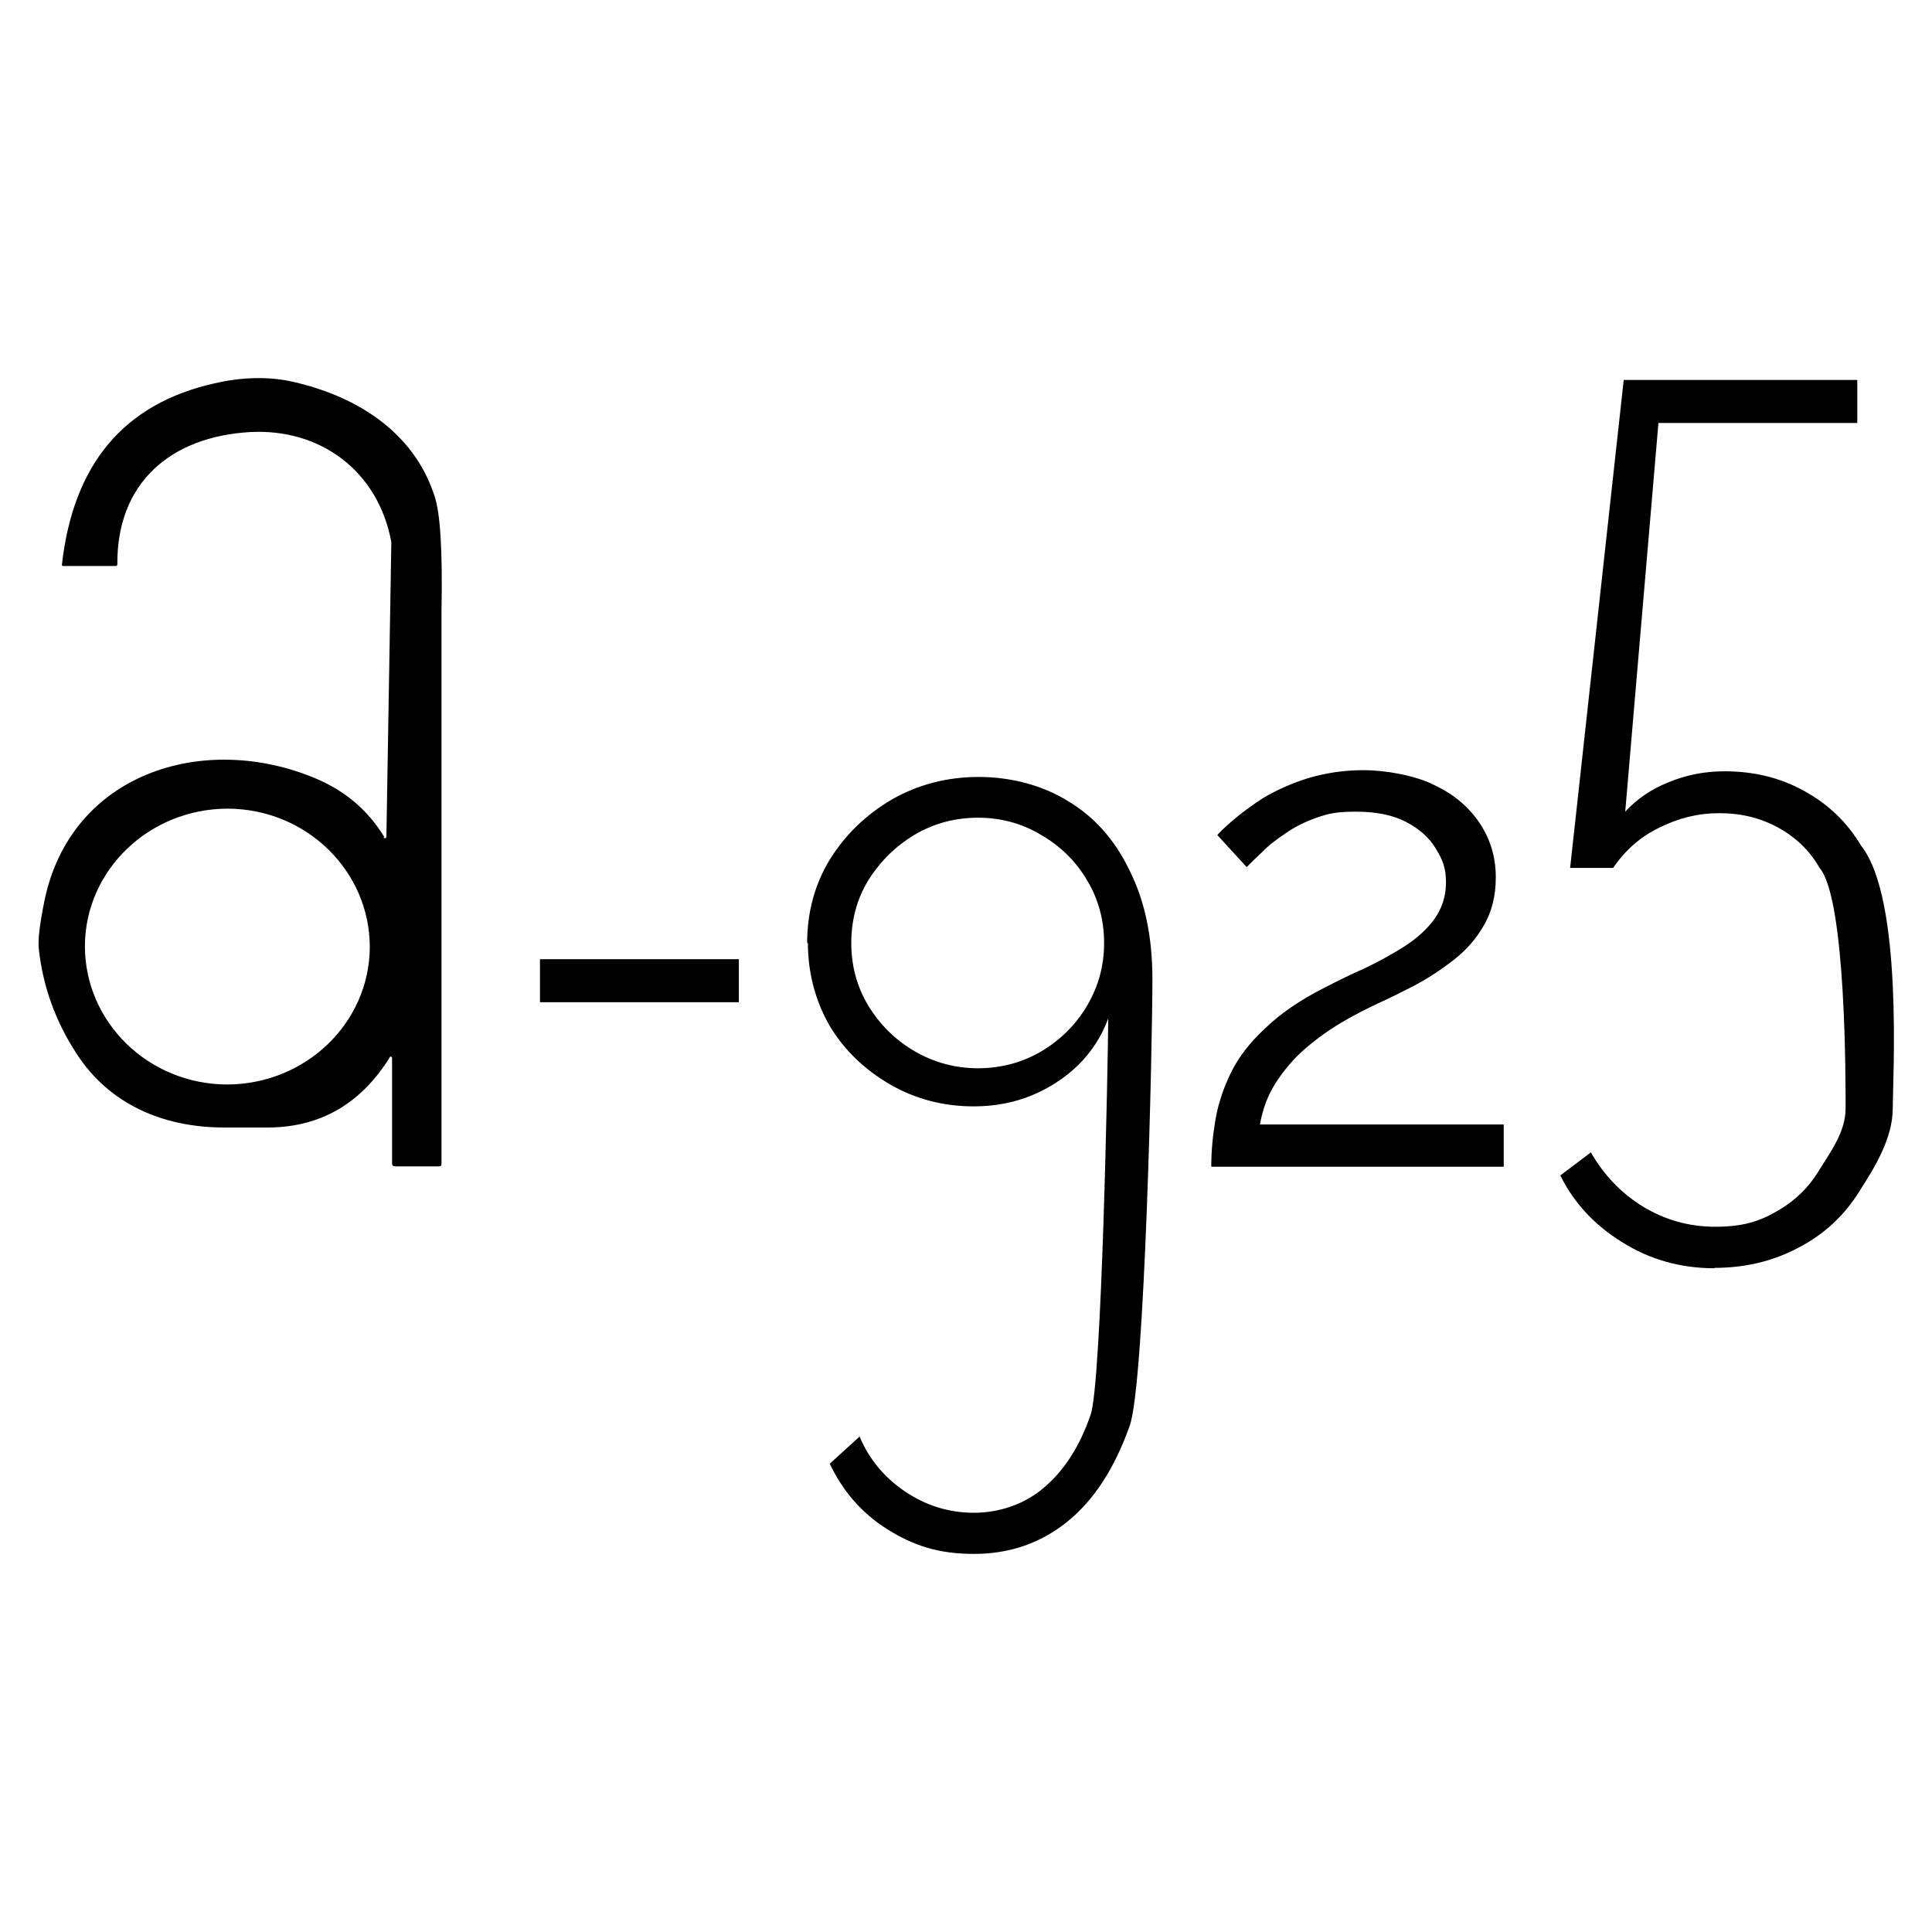
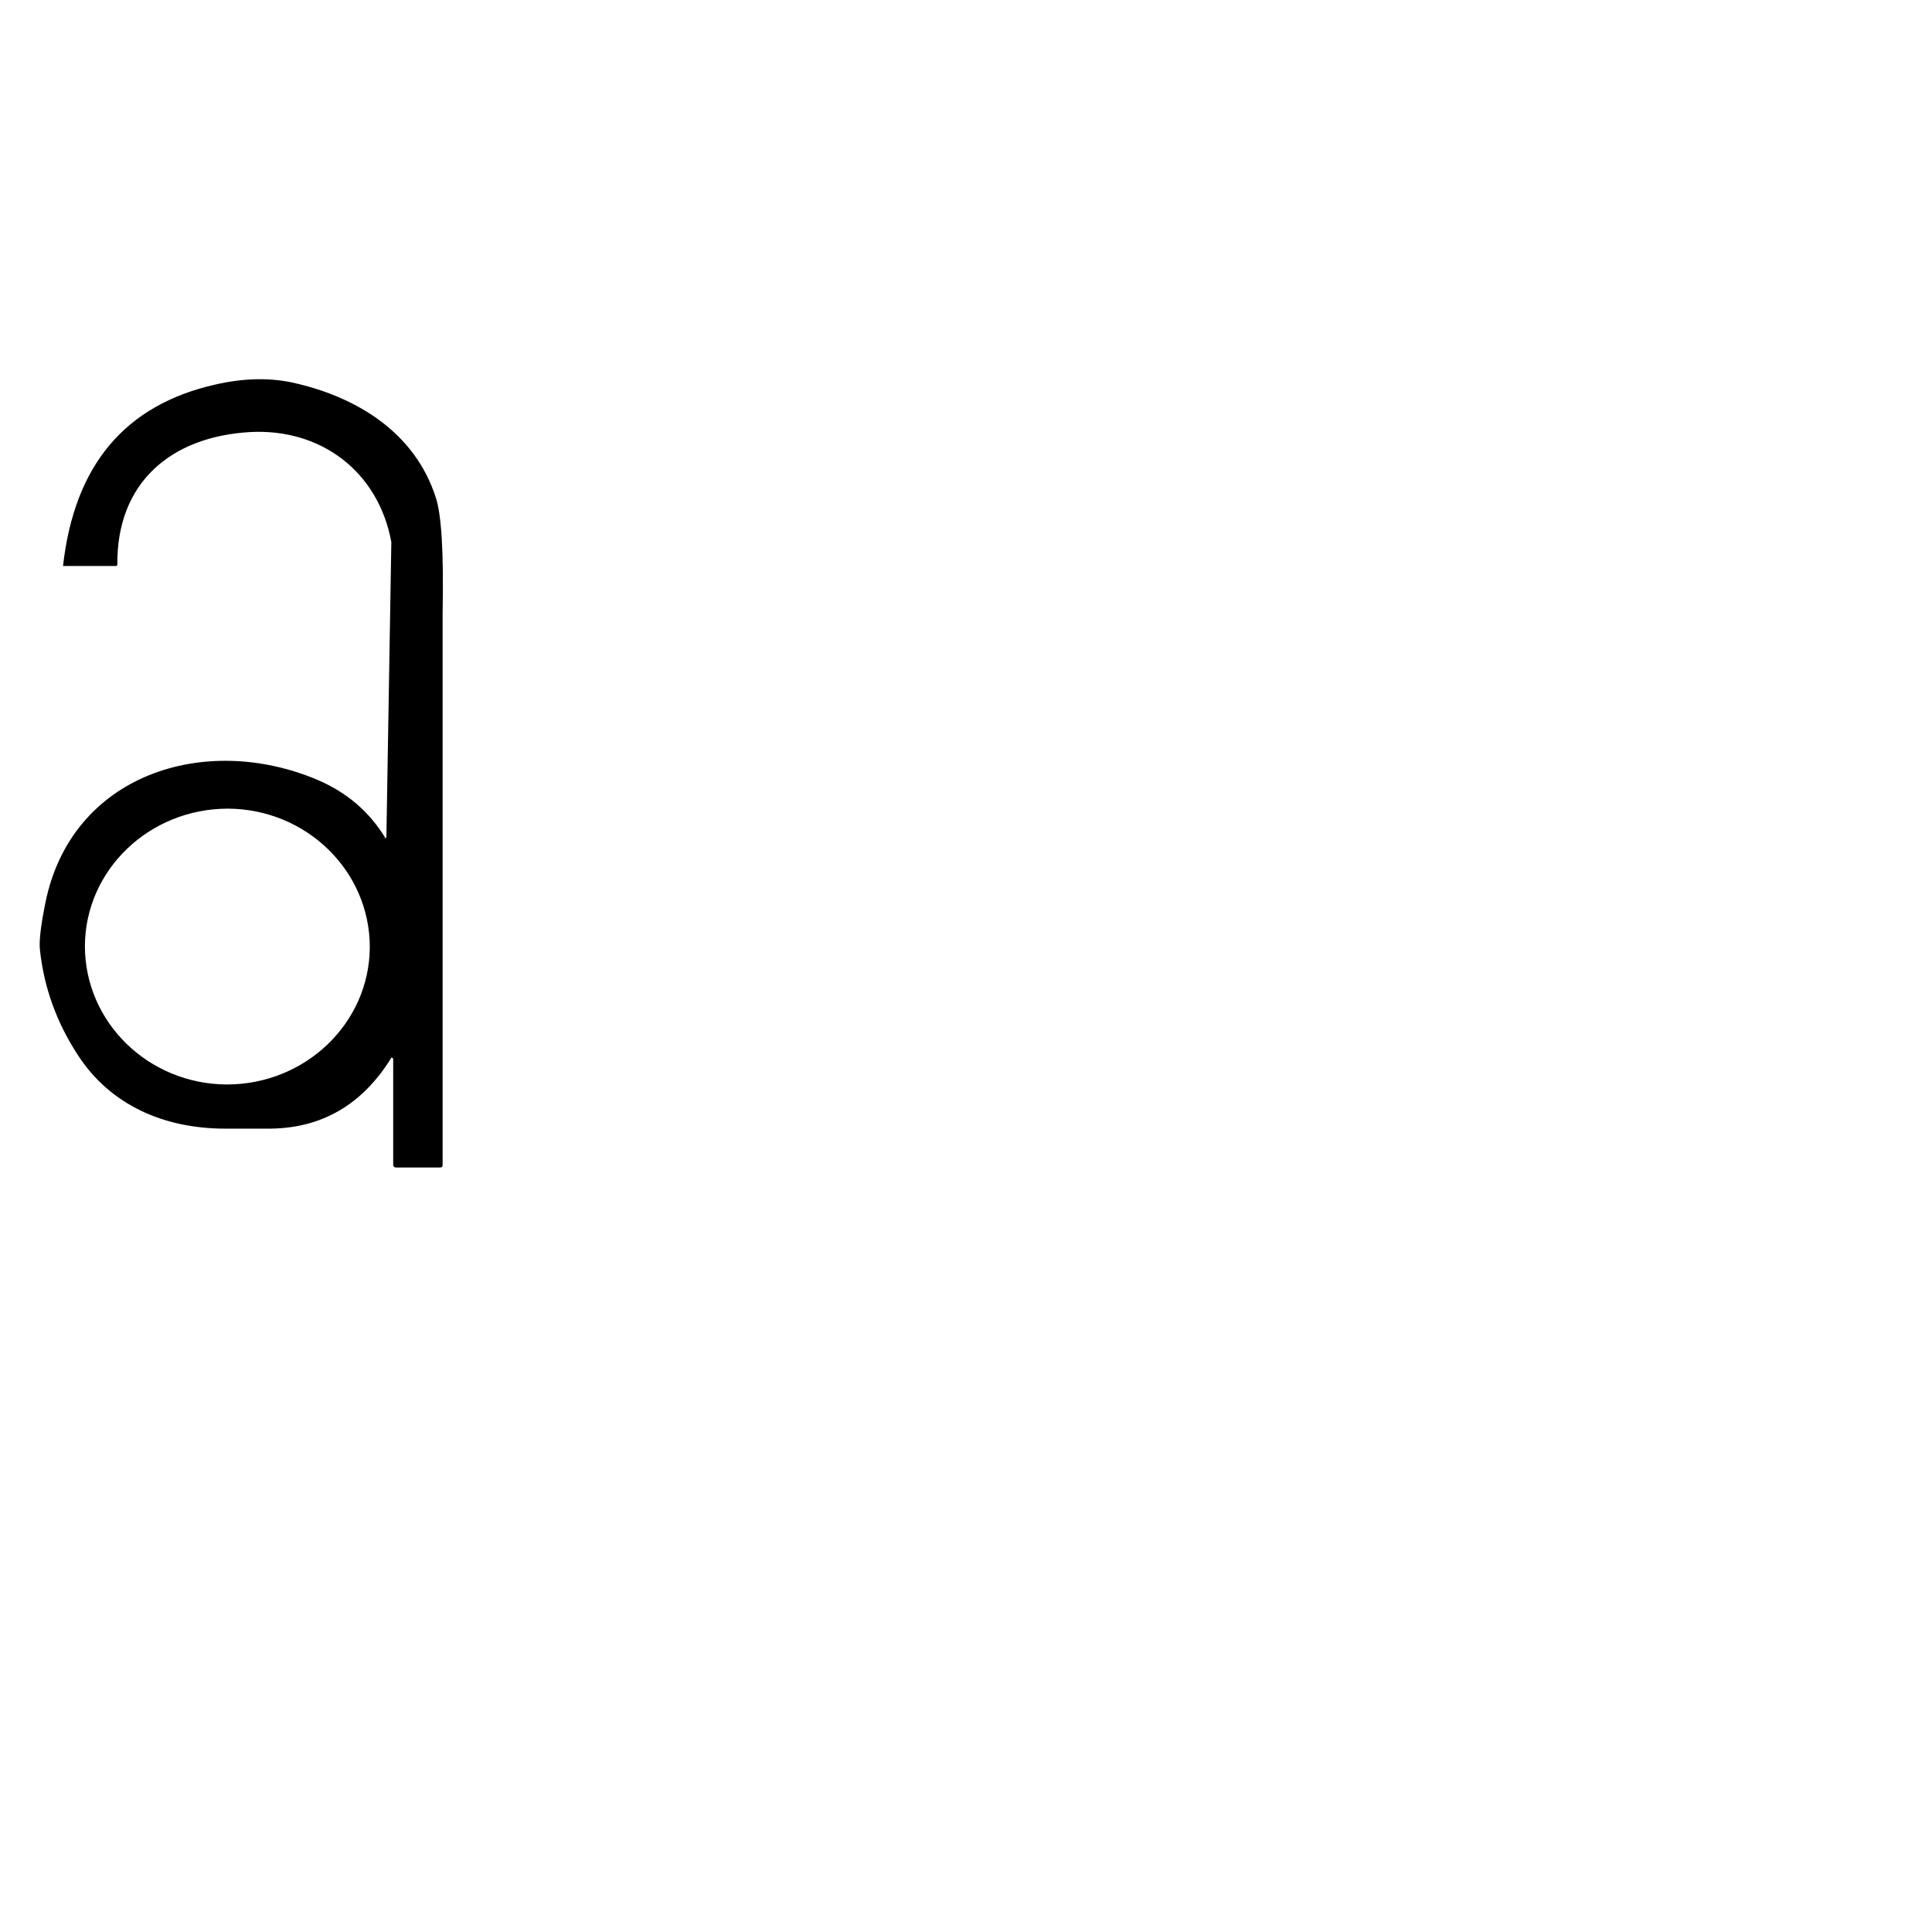
<svg xmlns="http://www.w3.org/2000/svg" viewBox="0 0 512 512">
  <g>
    <g id="Capa_1">
      <g>
-         <path d="M101.6,221.9c.1.2.4.3.6.2.1,0,.2-.2.2-.4l1.3-77.5c0-.2,0-.4,0-.6-3.5-18.8-18.8-30.1-37.4-29.1-21,1.2-35.4,13.4-35.2,35.1,0,.2-.2.4-.4.4h-14c-.2,0-.3-.2-.3-.3h0c3-26.7,16.4-42.7,40.4-48.1,7.4-1.7,14.1-1.8,20-.6,17.3,3.7,32.9,13.3,38.4,30.6,1.5,4.5,2.1,14.6,1.8,30.3,0,.6,0,49.4,0,146.6,0,.4-.3.6-.6.6h-11.8c-.4,0-.7-.3-.7-.7v-28c0-.2-.2-.4-.3-.4s-.3,0-.3.2c-7.6,12.2-18.2,18.4-31.8,18.6-.5,0-4.6,0-12.1,0-16.2,0-30.4-6.2-39-19.4-5.7-8.7-9-17.9-10.1-27.8-.3-2.4.2-6.5,1.4-12.5,6.8-34.2,42.3-45.4,72.2-32.7,7.7,3.3,13.7,8.4,18,15.5h0ZM22.5,250.7c0,20.2,16.8,36.6,37.6,36.7,20.8,0,37.8-16.2,37.9-36.4,0-20.2-16.8-36.6-37.6-36.7-20.8,0-37.8,16.2-37.9,36.4Z" />
-         <path d="M143.1,265.6v-11.4h52.7v11.4h-52.7ZM213.9,250c0-8.2,2-15.6,6-22.2,4.1-6.6,9.6-11.9,16.4-15.9,7-4,14.7-6,23.1-6s17,2.2,23.8,6.5c7,4.2,12.4,10.4,16.2,18.4,4,8,6,17.5,6,28.7,0,17.5-2,106.9-6,118.3-4,11.3-9.5,19.8-16.6,25.5-7.1,5.7-15.3,8.5-24.7,8.5s-16-2.2-22.9-6.5c-6.7-4.2-11.8-10-15.3-17.4l7.9-7.2c2.5,6,6.6,10.9,12.1,14.6,5.5,3.7,11.6,5.6,18.2,5.6s13.4-2.2,18.6-6.7c5.3-4.5,9.4-10.8,12.3-19.2,3-8.3,4.6-93.3,4.7-105.1-1.7,4.6-4.3,8.7-7.9,12.3-3.6,3.5-7.8,6.2-12.4,8.1s-9.8,2.9-15.3,2.9c-8.1,0-15.4-1.9-22.2-5.8-6.7-3.9-12.1-9-16-15.5-3.8-6.6-5.8-14-5.8-22.1ZM259.2,216.7c-6.1,0-11.7,1.5-16.8,4.5-5,3-9.1,7-12.3,12.1-3,4.9-4.5,10.5-4.5,16.6s1.5,11.6,4.5,16.6c3.1,5.1,7.2,9.1,12.3,12.1,5.2,3,10.8,4.5,16.8,4.5s11.7-1.5,16.8-4.5c5-3,9.1-7,12.1-12.1,3-5.1,4.5-10.6,4.5-16.6s-1.5-11.6-4.5-16.6c-3-5.1-7.1-9.1-12.3-12.1-5-3-10.6-4.5-16.6-4.5ZM321,309.1c0-4.1.4-8.2,1.1-12.3.7-4.2,2.1-8.4,4.1-12.5,2-4.1,5-8,9-11.7,4-3.9,9.2-7.5,15.7-10.8,3.5-1.8,7.1-3.6,10.8-5.2,3.7-1.8,7.2-3.7,10.5-5.8,3.4-2.2,6-4.6,7.9-7.2,2-2.8,3.1-6,3.1-9.8s-.9-6-2.7-8.9c-1.7-2.9-4.3-5.2-7.9-7.1-3.5-1.8-7.9-2.7-13.2-2.7s-7.3.5-10.5,1.6c-3.1,1.1-5.9,2.5-8.3,4.2-2.4,1.6-4.5,3.2-6.1,4.9-1.7,1.6-3.1,2.9-4.1,4l-7.8-8.5c.6-.7,1.9-2,4-3.8,2.2-1.9,4.9-3.9,8.1-6,3.4-2,7.3-3.8,11.7-5.2,4.6-1.4,9.6-2.2,15-2.2s13.6,1.3,18.8,4c5.3,2.5,9.3,6,12.1,10.3,2.8,4.3,4.1,9,4.1,14.1s-1.1,9.2-3.2,12.8c-2,3.5-4.7,6.6-8.1,9.2-3.2,2.5-6.7,4.8-10.3,6.7-3.5,1.8-6.7,3.4-9.6,4.7-5.7,2.7-10.4,5.3-14.2,8-3.8,2.7-6.9,5.4-9.2,8.1-2.3,2.7-4.1,5.3-5.4,8-1.2,2.5-2,5.2-2.5,8h64.6v11.2h-77.4ZM454.4,336.1c-9,0-17.2-2.3-24.5-6.9-7.3-4.5-12.8-10.4-16.4-17.7l8.1-6.1c3.4,5.9,7.9,10.7,13.7,14.3,5.9,3.6,12.3,5.4,19.3,5.4s11.4-1.3,16.1-4c4.8-2.7,8.6-6.3,11.4-11,2.9-4.7,7-10.1,7-16.3s.2-55.6-6.9-63.8c-2.6-4.6-6.3-8.1-11-10.7-4.6-2.5-9.7-3.8-15.5-3.8s-10.8,1.3-15.9,3.8c-5,2.4-9.1,6-12.3,10.7h-11.4l14.2-129.3h61.9v11.4h-52.7l-8.8,103c3.1-3.4,7-6,11.5-7.8,4.6-1.9,9.5-2.9,14.8-2.9,7.8,0,14.8,1.7,21.1,5.2,6.4,3.5,11.4,8.3,15.1,14.5,11.2,14,8.4,61.6,8.4,69.6s-4.8,15.7-8.9,22.1c-4,6.4-9.3,11.3-16,14.8-6.7,3.6-14.2,5.4-22.4,5.4Z" />
+         <path d="M101.6,221.9c.1.2.4.3.6.2.1,0,.2-.2.2-.4l1.3-77.5c0-.2,0-.4,0-.6-3.5-18.8-18.8-30.1-37.4-29.1-21,1.2-35.4,13.4-35.2,35.1,0,.2-.2.4-.4.4h-14h0c3-26.7,16.4-42.7,40.4-48.1,7.4-1.7,14.1-1.8,20-.6,17.3,3.7,32.9,13.3,38.4,30.6,1.5,4.5,2.1,14.6,1.8,30.3,0,.6,0,49.4,0,146.6,0,.4-.3.6-.6.6h-11.8c-.4,0-.7-.3-.7-.7v-28c0-.2-.2-.4-.3-.4s-.3,0-.3.2c-7.6,12.2-18.2,18.4-31.8,18.6-.5,0-4.6,0-12.1,0-16.2,0-30.4-6.2-39-19.4-5.7-8.7-9-17.9-10.1-27.8-.3-2.4.2-6.5,1.4-12.5,6.8-34.2,42.3-45.4,72.2-32.7,7.7,3.3,13.7,8.4,18,15.5h0ZM22.5,250.7c0,20.2,16.8,36.6,37.6,36.7,20.8,0,37.8-16.2,37.9-36.4,0-20.2-16.8-36.6-37.6-36.7-20.8,0-37.8,16.2-37.9,36.4Z" />
      </g>
    </g>
  </g>
</svg>